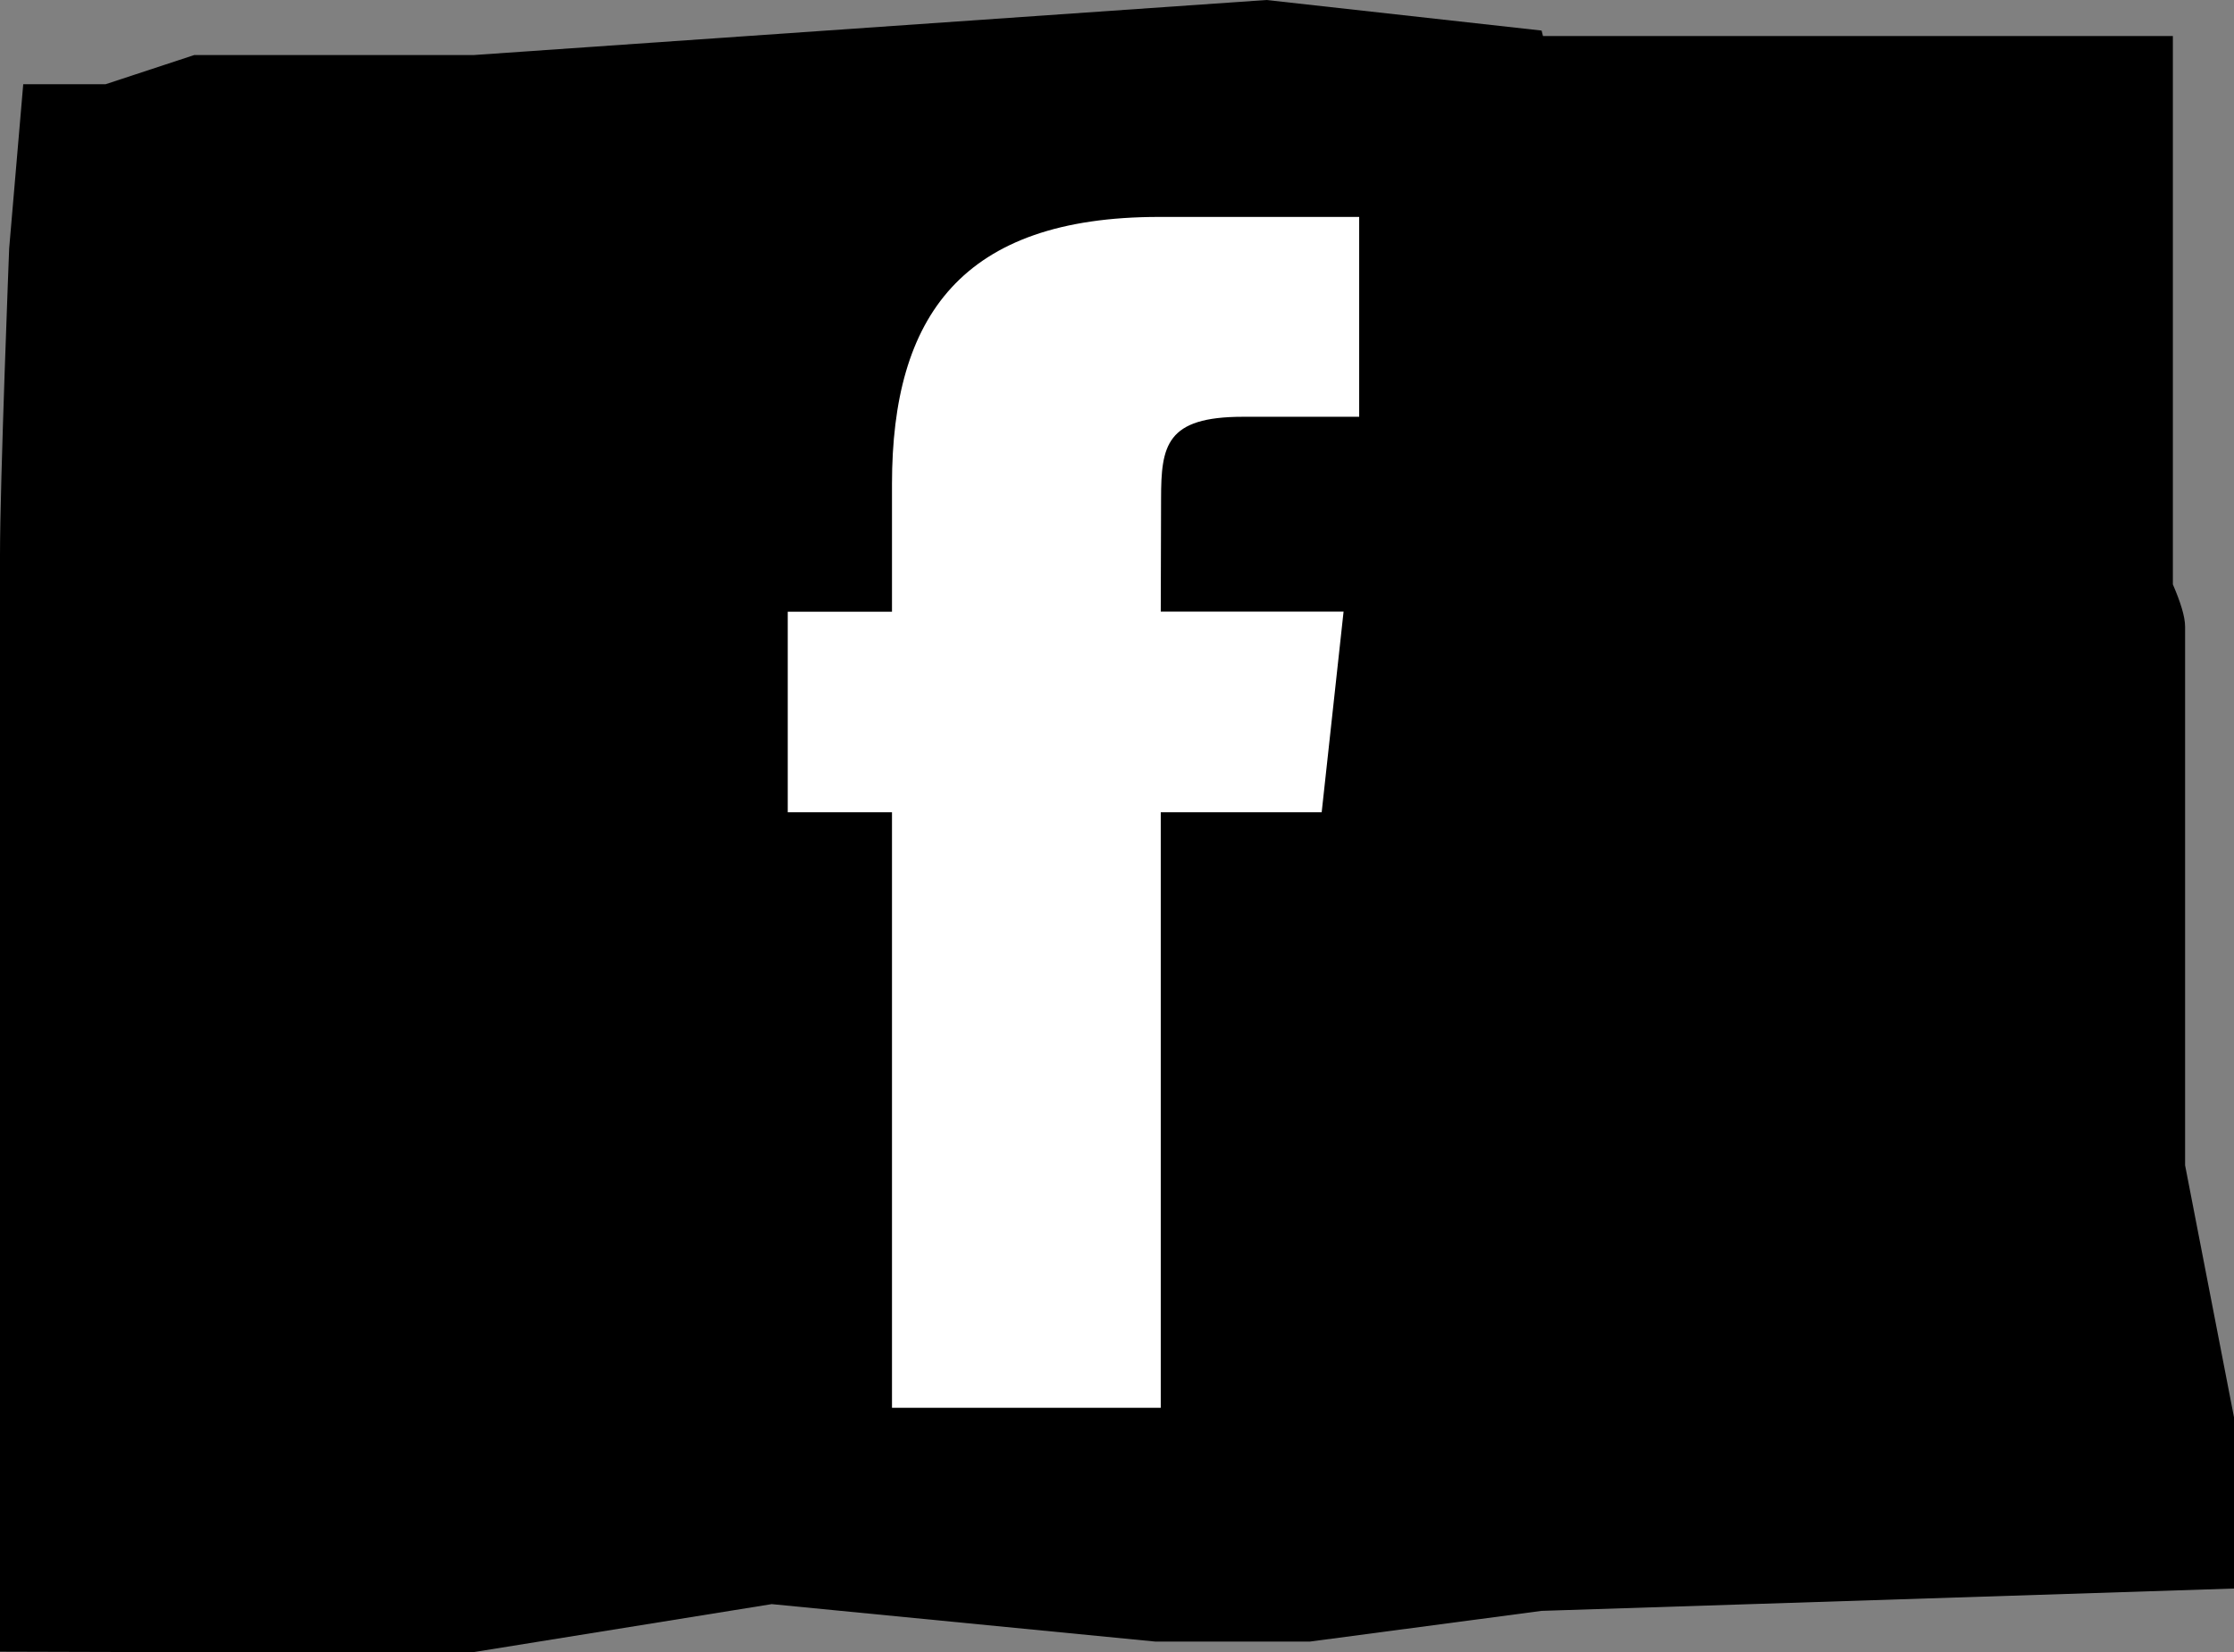
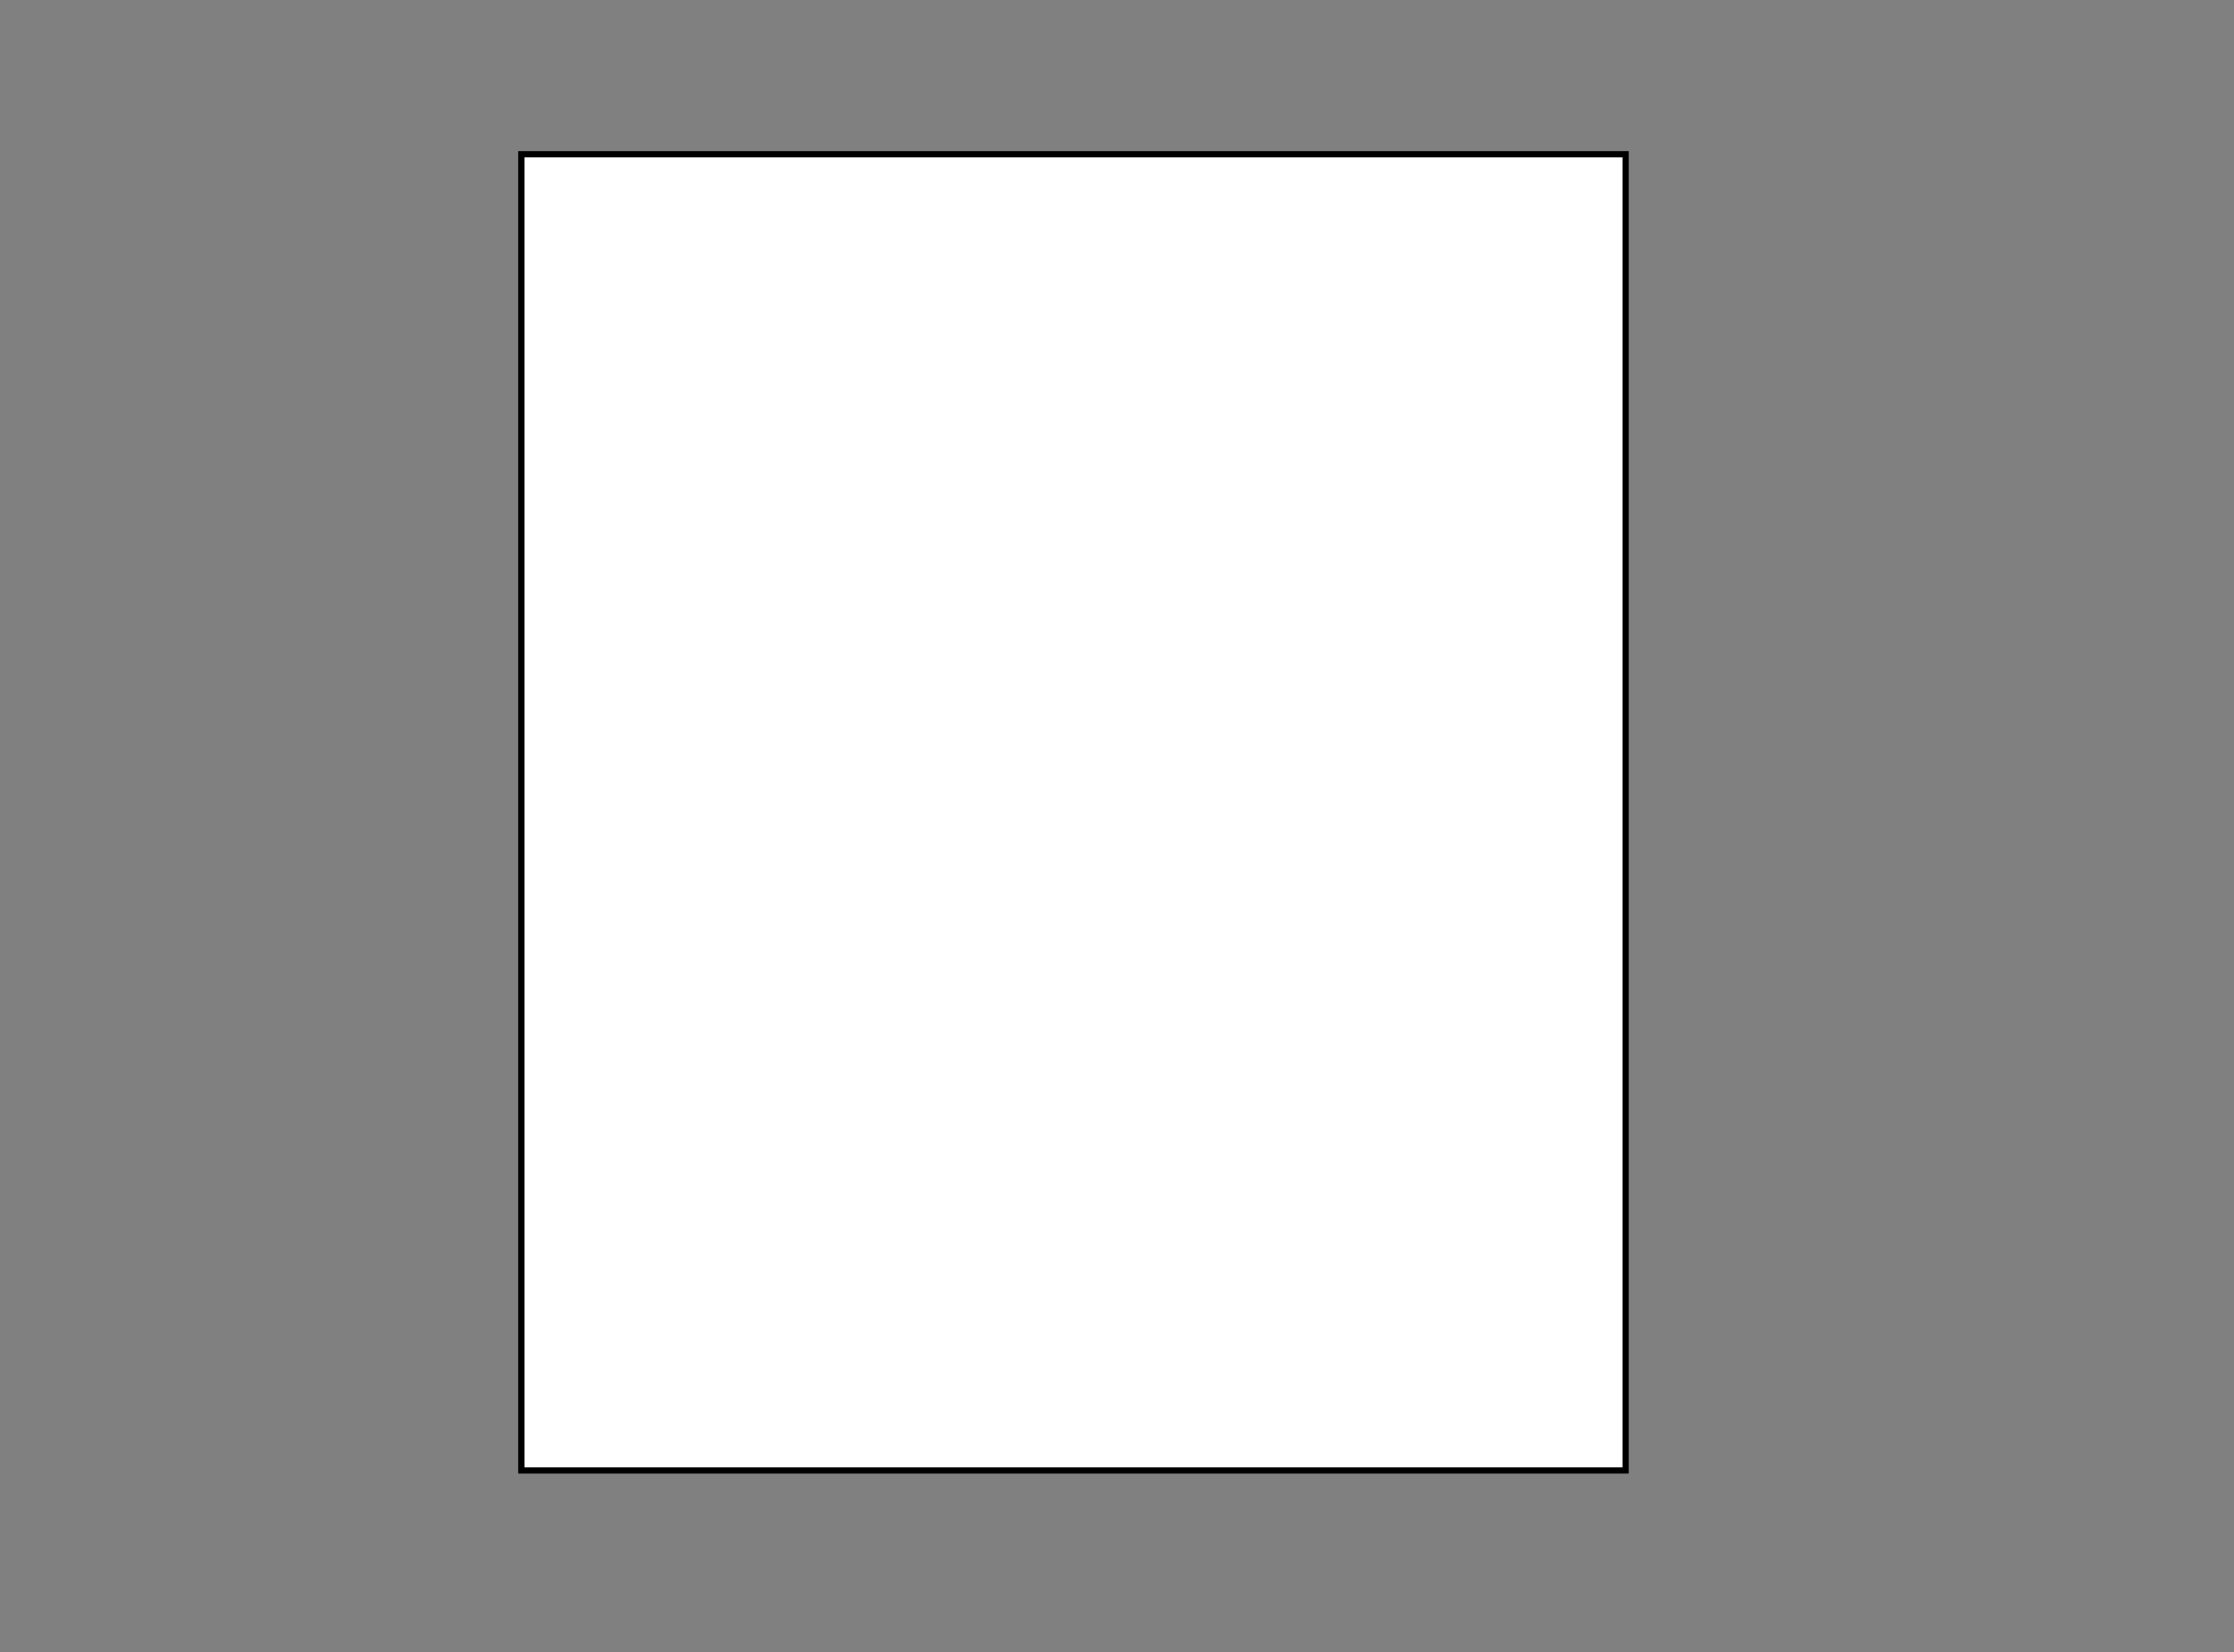
<svg xmlns="http://www.w3.org/2000/svg" version="1.1" x="0px" y="0px" width="358.074px" height="264.837px" viewBox="0 0 358.074 264.837" style="enable-background:new 0 0 358.074 264.837;" xml:space="preserve">
  <rect x="0" y="0" width="358.074" height="264.837" fill="#808080" stroke="none" />
  <style type="text/css">
	.st0{fill:#FFFFFF;}
</style>
  <defs>
</defs>
  <g>
    <g>
      <rect x="83.559" y="24.728" class="st0" width="177" height="211" />
      <path d="M261.059,236.228h-178v-212h178V236.228z M84.059,235.228h176v-210h-176V235.228z" />
    </g>
    <g>
-       <path d="M350.235,186.803c0,0,0-34.179,0-43.931c0-9.751,0-31.963,0-42.414c0-1.624-0.74-3.942-1.96-6.773V5.772h-100.96    c-0.137-0.559-0.222-0.873-0.222-0.873L202.996,0L75.992,8.819H31.148L16.932,13.5H3.724L1.47,39.814c0,0-1.47,37.526-1.47,49.139    c0,11.613,0,45.756,0,45.756s0,35.987,0,56.774c0,20.788,0,51.957,0,51.957v21.336l21.35,0.061h54.643l47.704-7.681l61.437,6    h24.857l37.104-4.918l110.98-3.581v-27.453L350.235,186.803z M217.855,66.814h-18.628c-12.321,0-13.126,4.592-13.126,13.179    L186.05,98.05h29.303l-3.509,32.169H186.05v95.462h-43.079v-95.462h-16.708V98.06h16.708V77.577    c0.011-26.855,11.165-42.801,42.813-42.801h32.071V66.814z" />
-     </g>
+       </g>
  </g>
</svg>